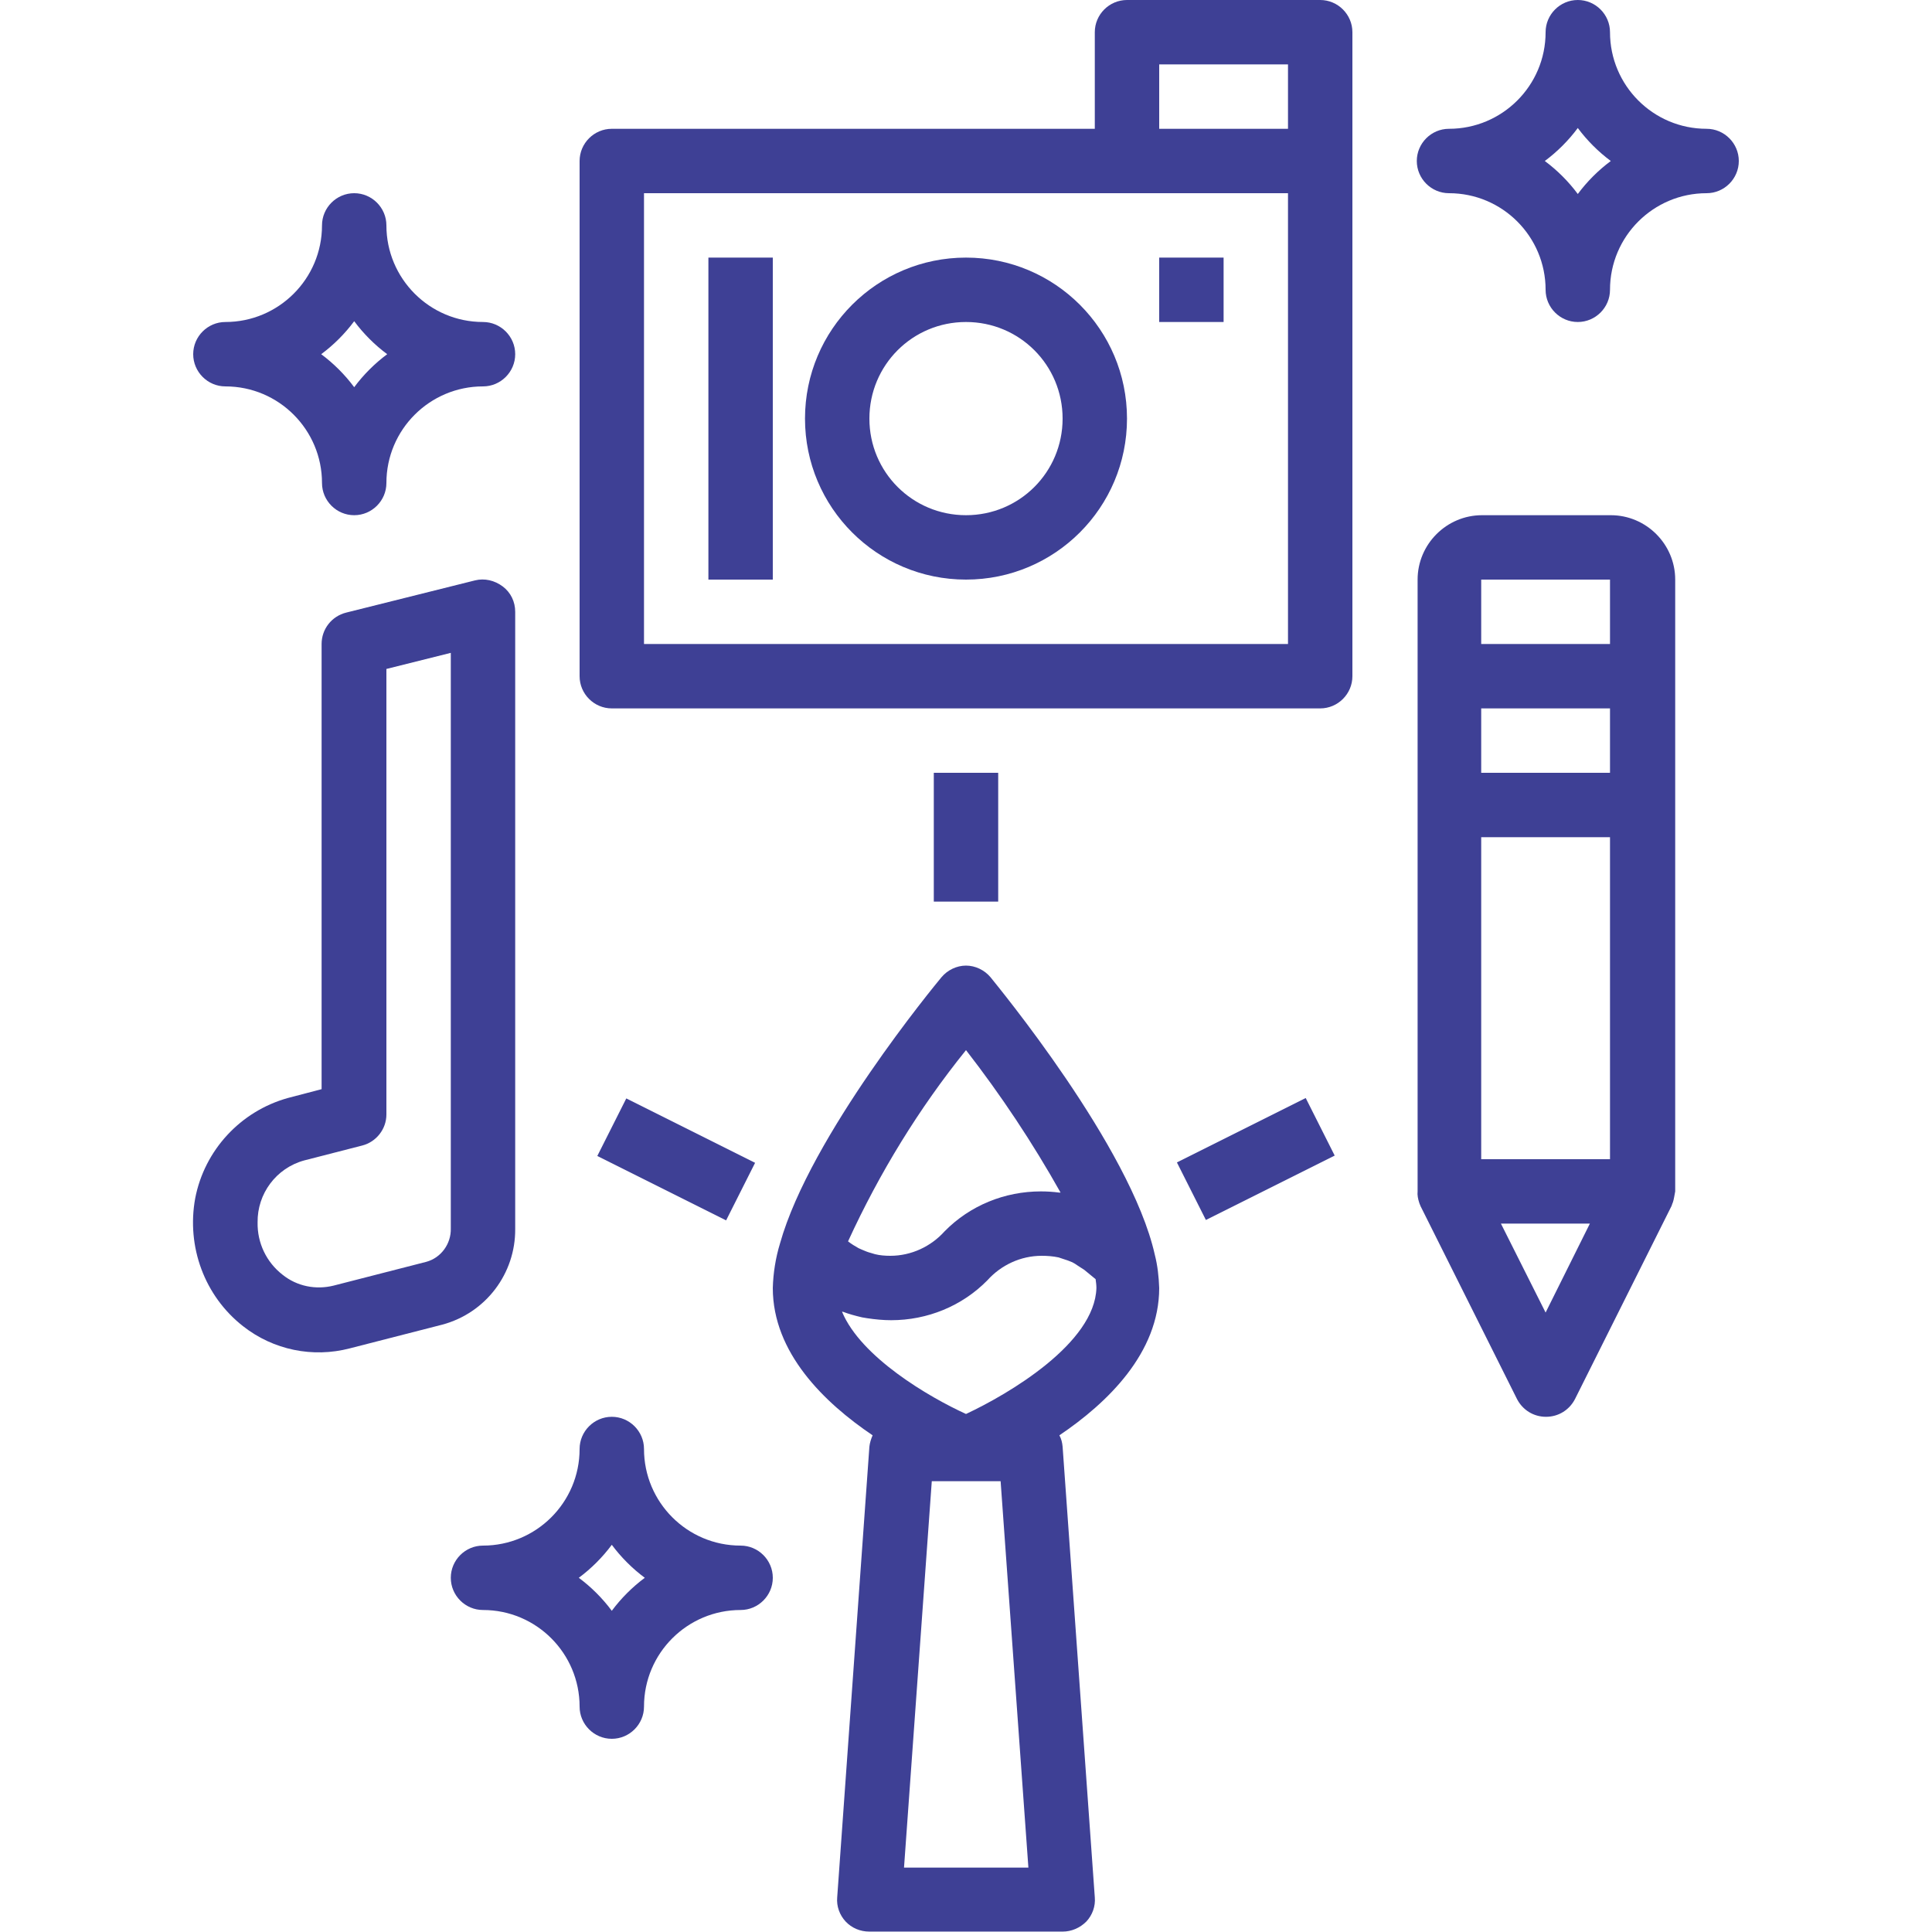
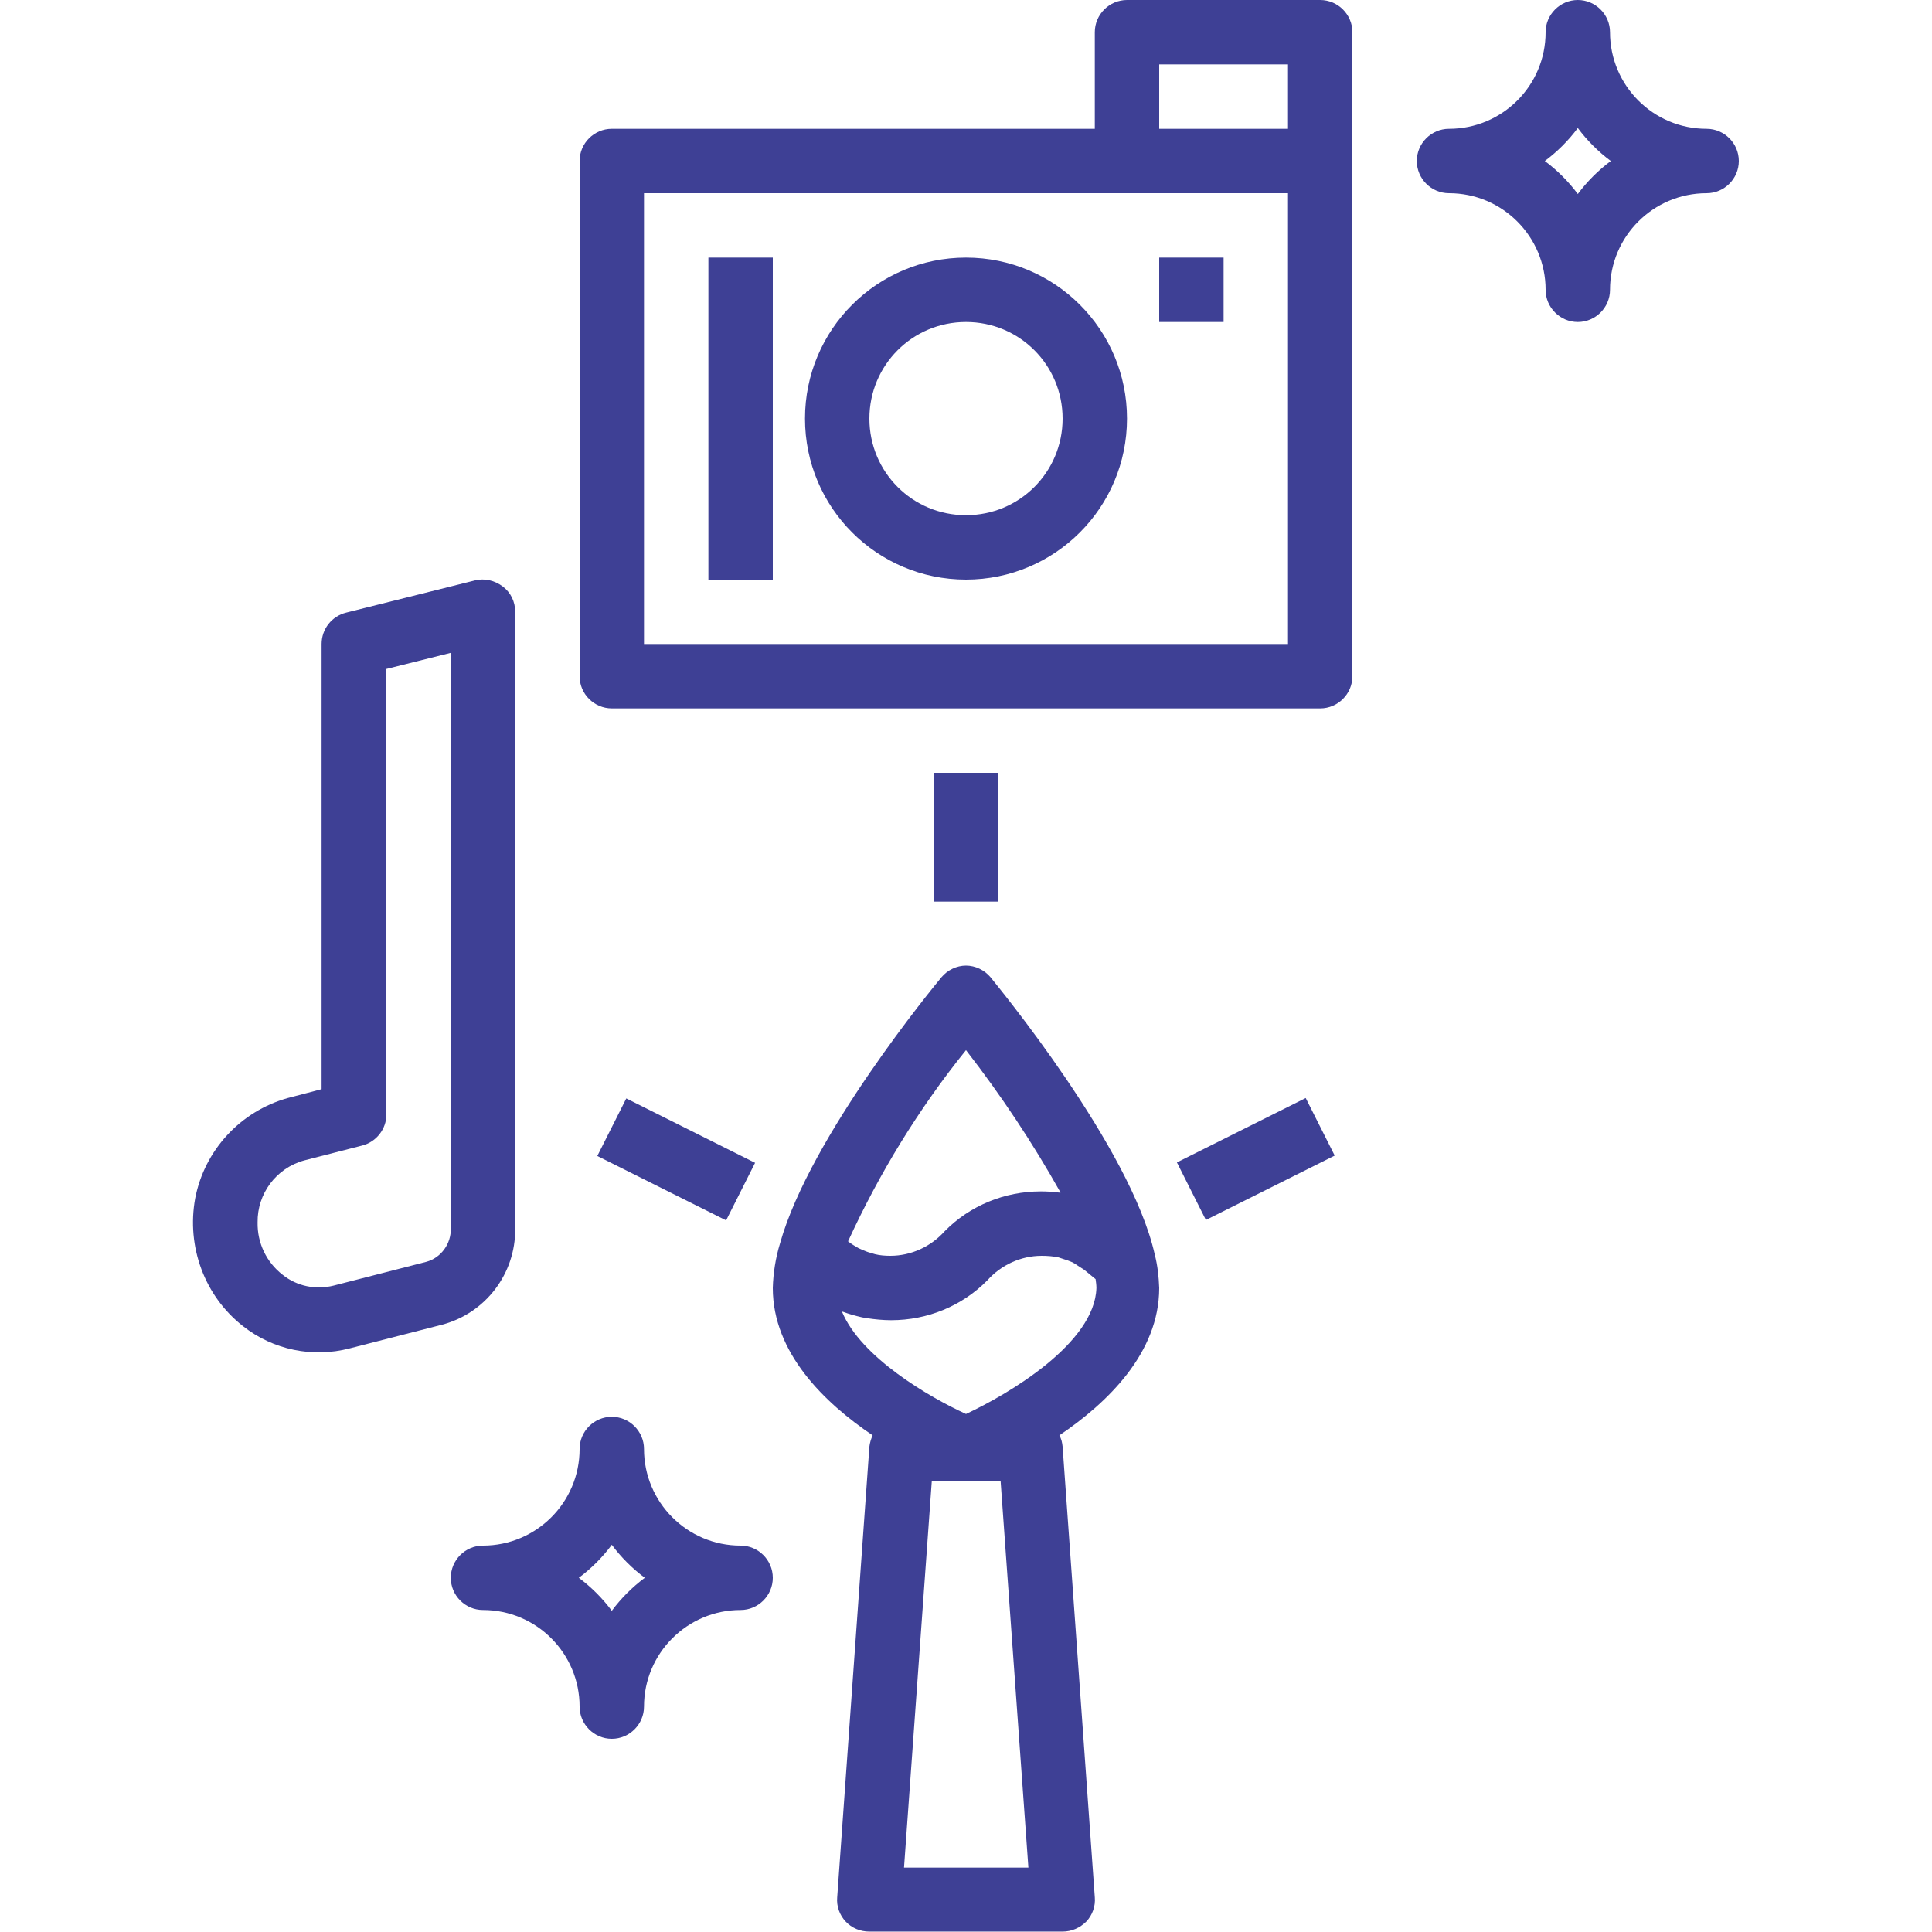
<svg xmlns="http://www.w3.org/2000/svg" version="1.1" id="Capa_1" x="0px" y="0px" viewBox="0 0 480 480" style="enable-background:new 0 0 480 480;" xml:space="preserve">
  <style type="text/css">
	.st0{fill:#3E4095;}
</style>
  <path class="st0" d="M152,176h176c4.4,0,8-3.6,8-8V8c0-4.4-3.6-8-8-8h-48c-4.4,0-8,3.6-8,8v24H152c-4.4,0-8,3.6-8,8v128  C144,172.4,147.6,176,152,176z M288,16h32v16h-32V16z M160,48h160v112H160V48z" />
  <path class="st0" d="M240,64c-22.1,0-40,17.9-40,40s17.9,40,40,40s40-17.9,40-40C280,81.9,262.1,64,240,64z M240,128  c-13.3,0-24-10.7-24-24s10.7-24,24-24s24,10.7,24,24C264,117.3,253.3,128,240,128z" />
  <path class="st0" d="M193.8,308.9c-1.1,3.6-1.7,7.4-1.8,11.1c0,16.1,12.8,28.5,24.8,36.6c-0.4,0.9-0.7,1.9-0.8,2.8l-8,112  c-0.2,2.2,0.6,4.4,2.1,6c1.5,1.6,3.6,2.5,5.9,2.5h48c2.2,0,4.3-0.9,5.9-2.5c1.5-1.6,2.3-3.8,2.1-6l-8-112c-0.1-1-0.3-1.9-0.8-2.8  c12-8.1,24.8-20.5,24.8-36.6c-0.1-2.8-0.4-5.6-1.1-8.3c-6-26.8-39.4-67.1-40.8-68.9c-1.5-1.8-3.8-2.9-6.1-2.9s-4.6,1.1-6.1,2.9  C232.5,244.5,201.3,282.2,193.8,308.9L193.8,308.9z M224.6,464l6.9-96h17.1l6.9,96H224.6z M240,351.3c-9.2-4.2-26.1-14.1-30.8-25.4  l0.2,0c1.6,0.6,3.1,1,4.8,1.4c0.4,0.1,0.8,0.1,1.2,0.2c2,0.3,4,0.5,6,0.5c9,0,17.6-3.5,23.9-9.9c3.4-3.8,8.3-6.1,13.5-6.1  c1.4,0,2.8,0.1,4.2,0.4c0.4,0.1,0.8,0.3,1.2,0.4c0.7,0.2,1.5,0.5,2.2,0.8c0.4,0.2,0.9,0.5,1.3,0.8c0.6,0.4,1.1,0.7,1.7,1.1  c0.5,0.4,1.1,0.9,1.7,1.4c0.4,0.3,0.7,0.6,1.1,0.9c0.1,0.7,0.2,1.5,0.2,2.2C272,333.7,250.7,346.3,240,351.3z M240,260.9  c8.7,11.2,16.6,23.1,23.5,35.4c-0.1,0-0.2,0-0.3,0c-1.5-0.2-3.1-0.3-4.6-0.3c-9,0-17.6,3.5-23.9,9.9c-3.4,3.8-8.3,6.1-13.5,6.1  c-1.3,0-2.6-0.1-3.8-0.4c-0.3-0.1-0.7-0.2-1-0.3c-0.8-0.2-1.5-0.5-2.2-0.8c-0.3-0.1-0.6-0.3-0.9-0.4c-0.9-0.5-1.7-1-2.5-1.6  l-0.1-0.1l0,0C218.5,291.4,228.3,275.4,240,260.9z" />
  <path class="st0" d="M60.4,329.5c7.5,5.9,17.3,7.9,26.5,5.5l23-5.9c10.8-2.9,18.2-12.7,18.1-23.8V152c0-2.5-1.1-4.8-3.1-6.3  s-4.5-2.1-6.9-1.5l-32,8c-3.6,0.9-6.1,4.1-6.1,7.8v110.6l-8.4,2.2c-11.8,3.3-20.7,13-23,24.9C46.3,309.7,50.8,322,60.4,329.5z   M75.6,288.3l14.4-3.7c3.5-0.9,6-4.1,6-7.7V166.2l16-4v143c0.1,3.8-2.4,7.3-6.1,8.3l-23,5.9c-4.4,1.1-9.1,0.2-12.7-2.7  c-4-3.1-6.3-7.9-6.2-13C63.9,296.6,68.6,290.2,75.6,288.3z" />
-   <path class="st0" d="M352.6,298.8c0.1,0.2,0.1,0.4,0.2,0.5c0,0.1,0.1,0.2,0.1,0.3l24,48c1.4,2.7,4.1,4.4,7.2,4.4s5.8-1.7,7.2-4.4  l24-48c0-0.1,0.1-0.2,0.1-0.3c0.1-0.2,0.1-0.4,0.2-0.5c0.3-0.9,0.4-1.8,0.6-2.8V144c0-8.8-7.2-16-16-16h-32c-8.8,0-16,7.2-16,16v152  C352.1,296.9,352.3,297.9,352.6,298.8z M368,208h32v80h-32V208z M400,192h-32v-16h32V192z M384,326.1L372.9,304h22.1L384,326.1z   M368,144h32v16h-32V144z" />
  <path class="st0" d="M232,192h16v32h-16V192z" />
  <path class="st0" d="M148.4,287.2l7.2-14.3l32,16l-7.2,14.3L148.4,287.2z" />
  <path class="st0" d="M292.4,288.8l32-16l7.2,14.3l-32,16L292.4,288.8z" />
  <path class="st0" d="M288,64h16v16h-16V64z" />
  <path class="st0" d="M176,64h16v80h-16V64z" />
-   <path class="st0" d="M56,96c13.3,0,24,10.8,24,24c0,4.4,3.6,8,8,8s8-3.6,8-8c0-13.3,10.8-24,24-24c4.4,0,8-3.6,8-8s-3.6-8-8-8  c-13.3,0-24-10.8-24-24c0-4.4-3.6-8-8-8s-8,3.6-8,8c0,13.3-10.8,24-24,24c-4.4,0-8,3.6-8,8S51.6,96,56,96z M88,79.8  c2.3,3.1,5.1,5.9,8.2,8.2c-3.1,2.3-5.9,5.1-8.2,8.2c-2.3-3.1-5.1-5.9-8.2-8.2C82.9,85.7,85.7,82.9,88,79.8z" />
  <path class="st0" d="M360,48c13.3,0,24,10.8,24,24c0,4.4,3.6,8,8,8s8-3.6,8-8c0-13.3,10.8-24,24-24c4.4,0,8-3.6,8-8s-3.6-8-8-8  c-13.3,0-24-10.8-24-24c0-4.4-3.6-8-8-8s-8,3.6-8,8c0,13.3-10.8,24-24,24c-4.4,0-8,3.6-8,8S355.6,48,360,48z M392,31.8  c2.3,3.1,5.1,5.9,8.2,8.2c-3.1,2.3-5.9,5.1-8.2,8.2c-2.3-3.1-5.1-5.9-8.2-8.2C386.9,37.7,389.7,34.9,392,31.8z" />
  <path class="st0" d="M112,392c0,4.4,3.6,8,8,8c13.3,0,24,10.8,24,24c0,4.4,3.6,8,8,8s8-3.6,8-8c0-13.3,10.8-24,24-24  c4.4,0,8-3.6,8-8s-3.6-8-8-8c-13.3,0-24-10.8-24-24c0-4.4-3.6-8-8-8s-8,3.6-8,8c0,13.3-10.8,24-24,24C115.6,384,112,387.6,112,392z   M152,383.8c2.3,3.1,5.1,5.9,8.2,8.2c-3.1,2.3-5.9,5.1-8.2,8.2c-2.3-3.1-5.1-5.9-8.2-8.2C146.9,389.7,149.7,386.9,152,383.8z" />
</svg>